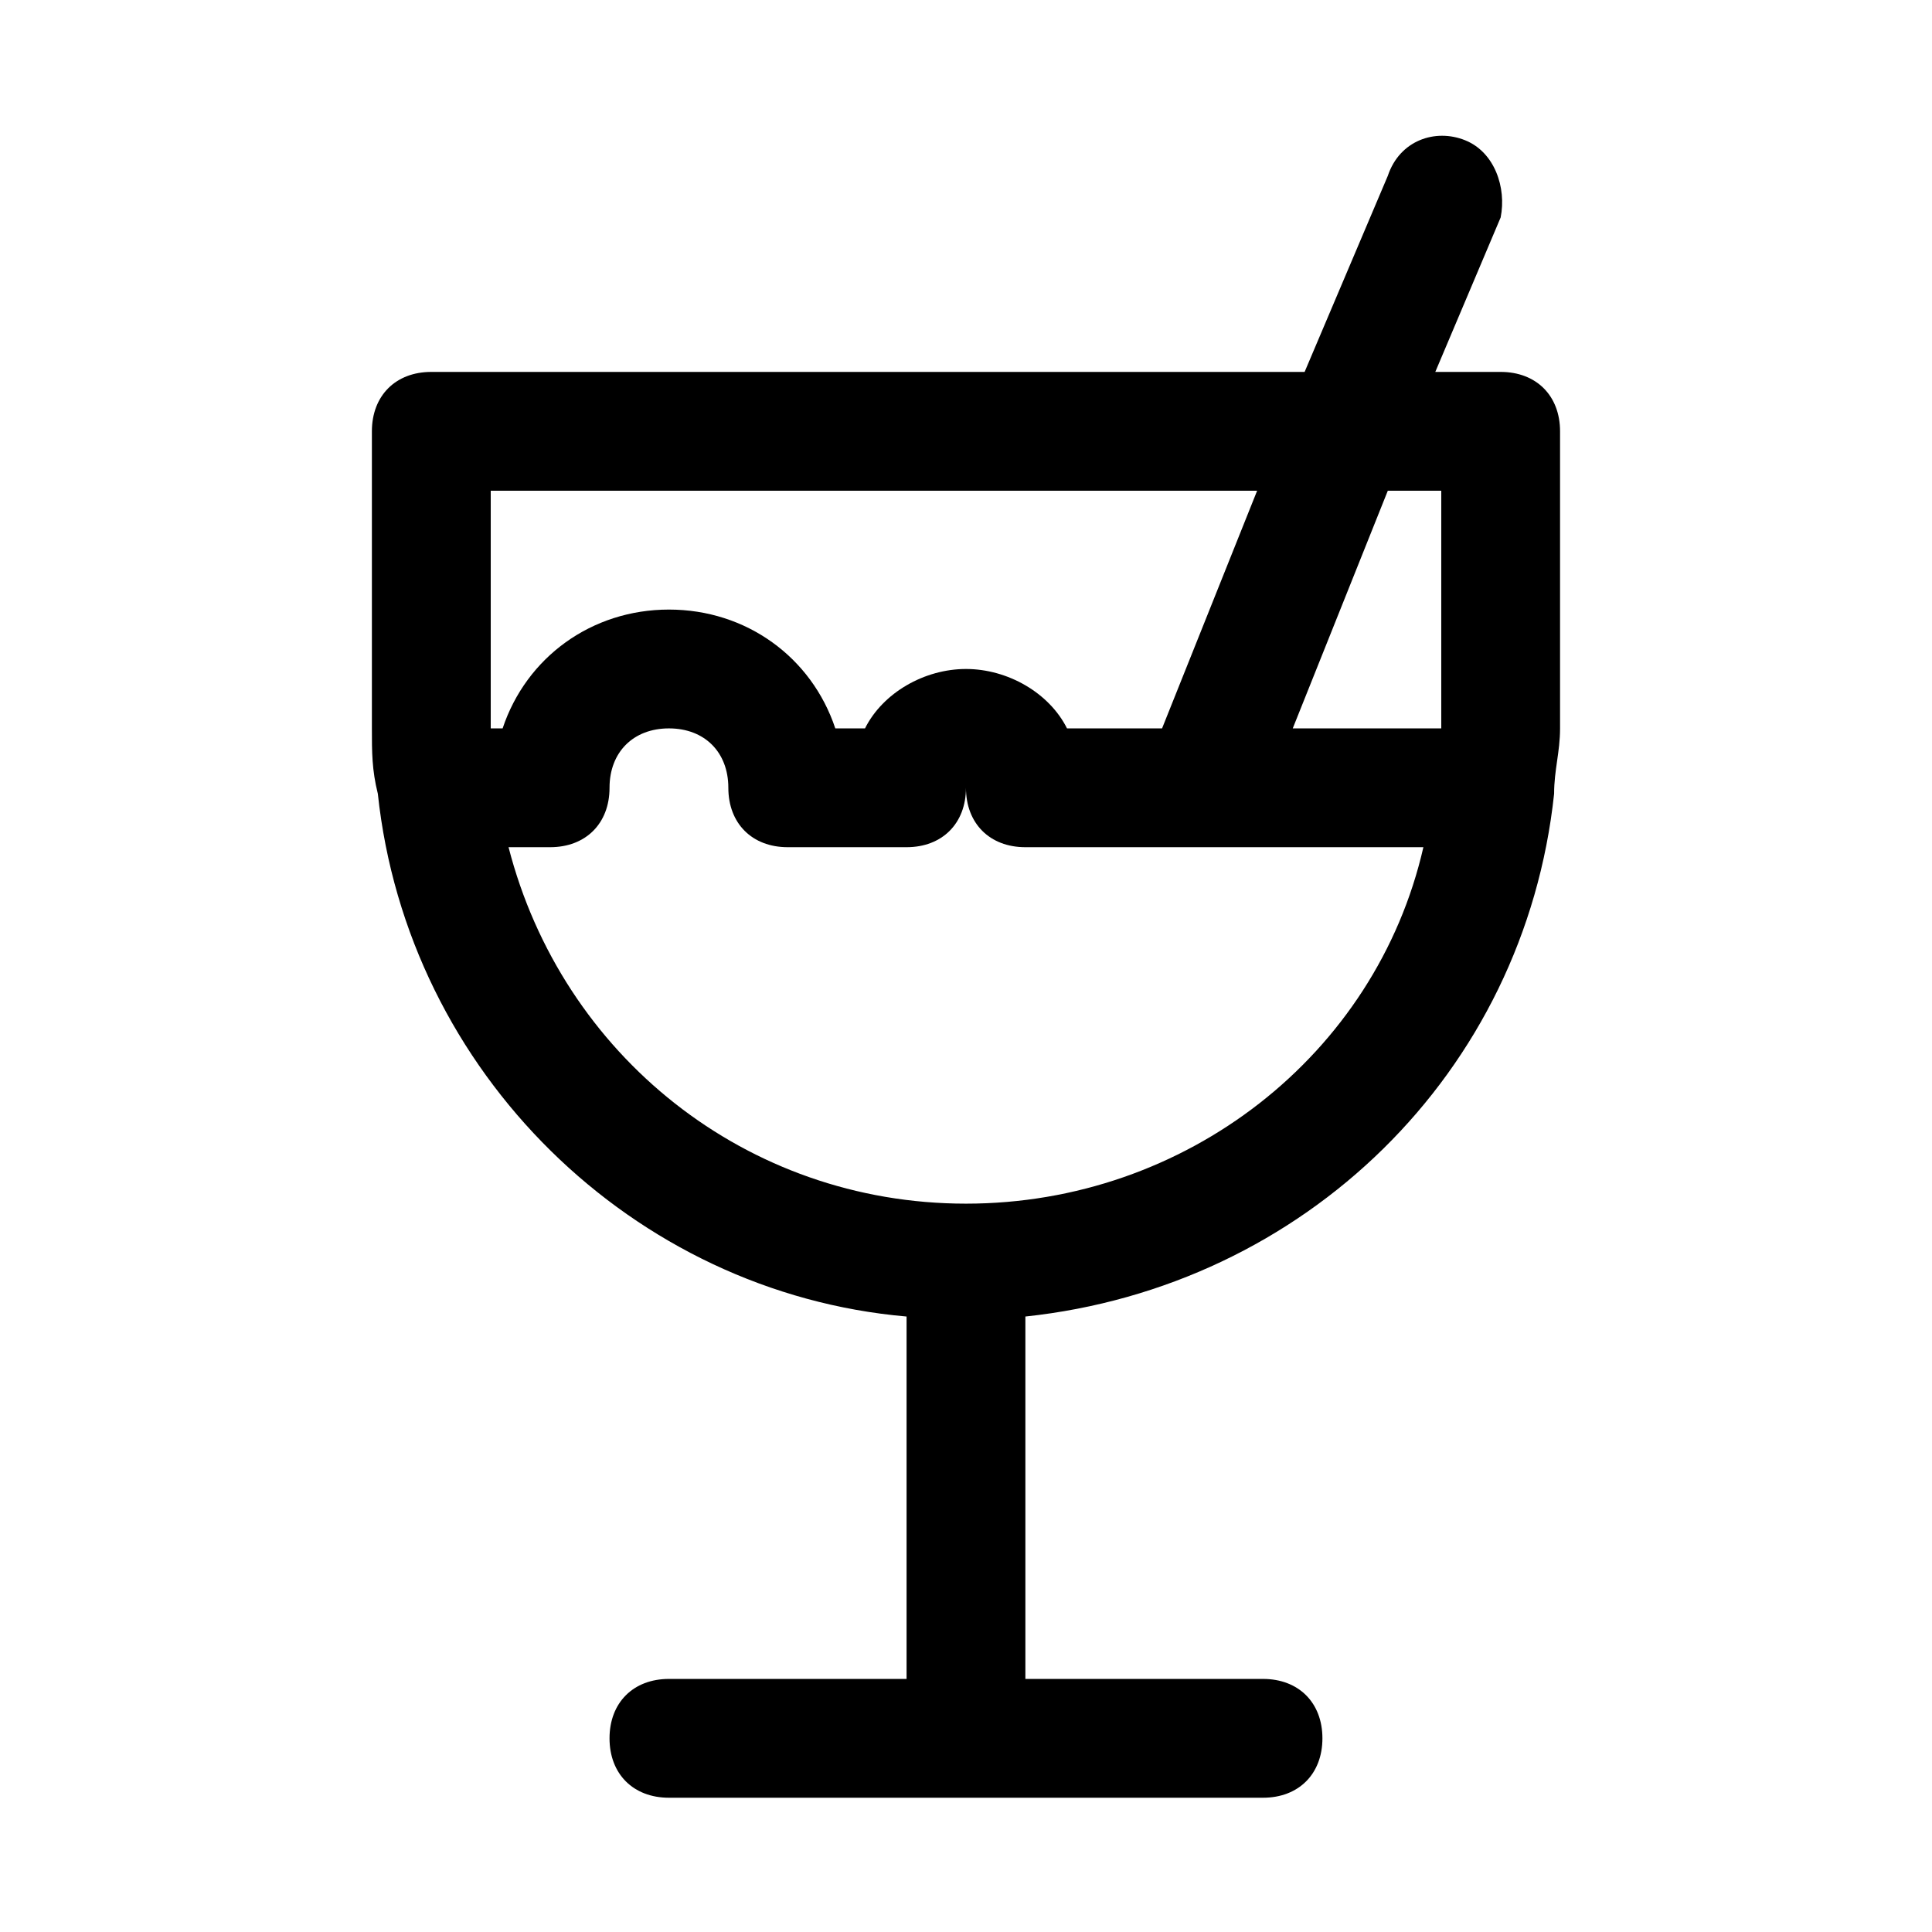
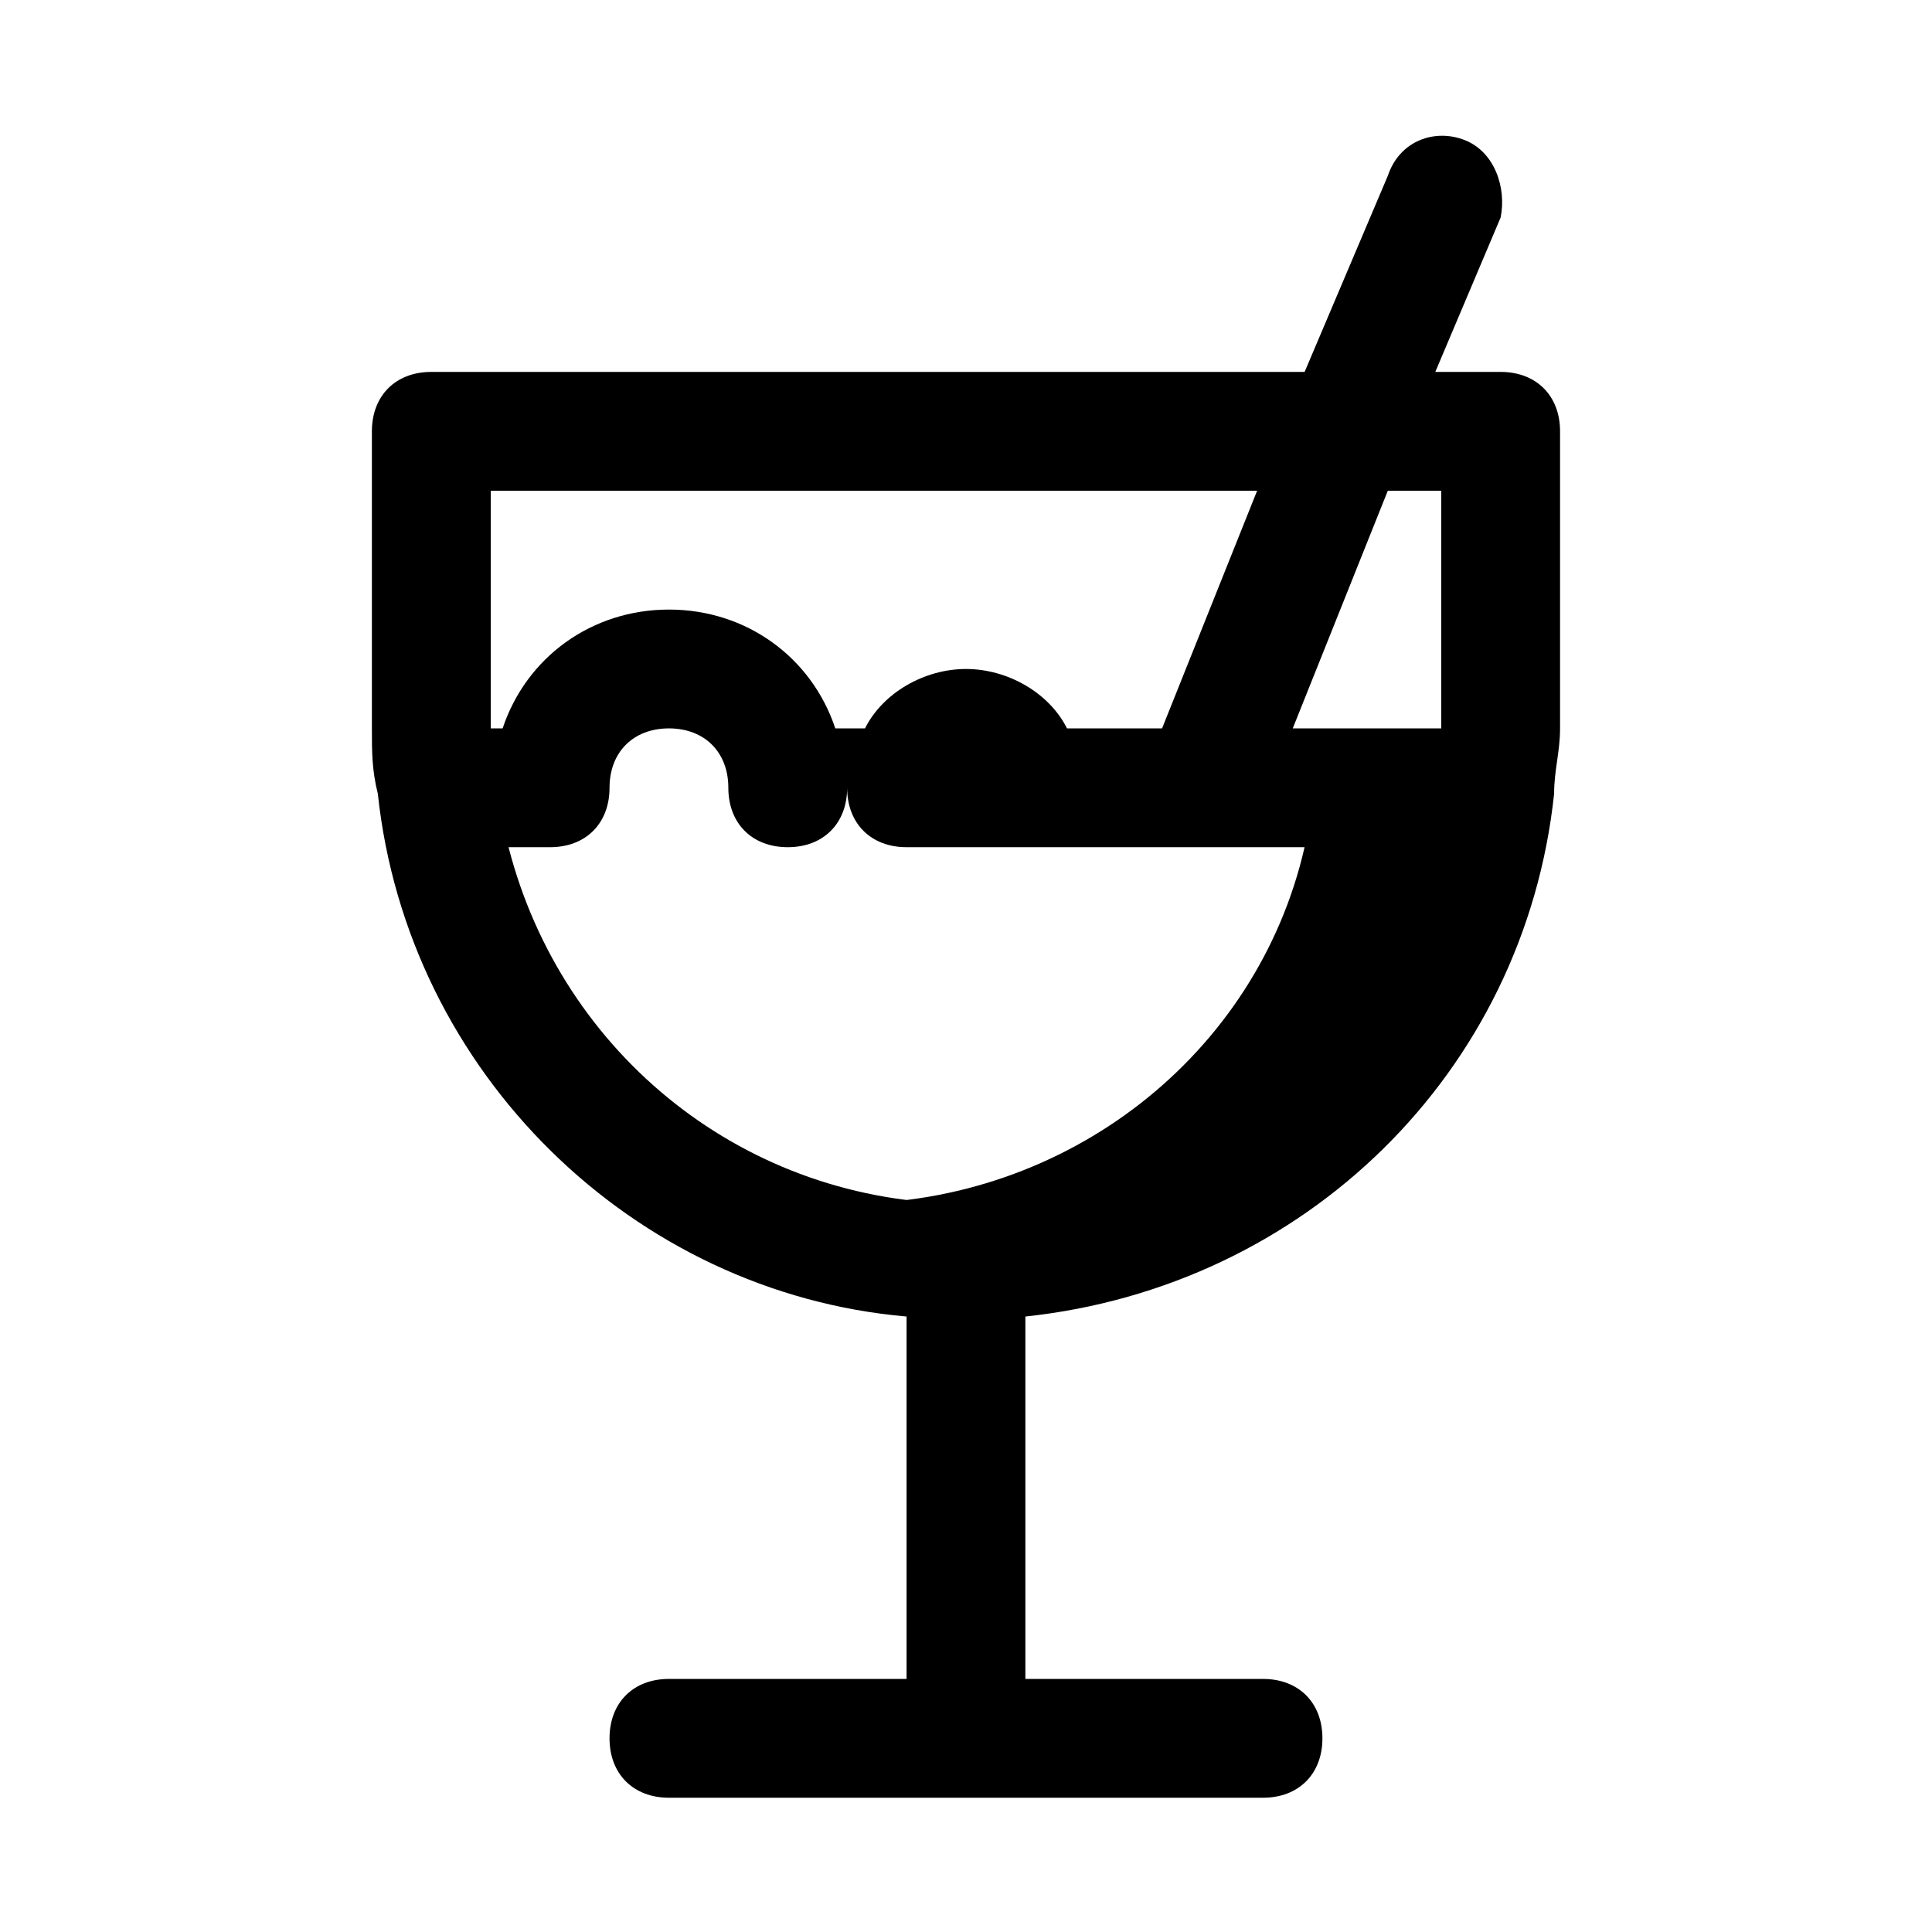
<svg xmlns="http://www.w3.org/2000/svg" fill="#000000" width="800px" height="800px" version="1.1" viewBox="144 144 512 512">
-   <path d="m532.25 181.16c-7.871-3.148-17.32 0-20.469 9.445l-22.043 51.957h-231.44c-9.445 0-15.742 6.297-15.742 15.742v78.719c0 6.297 0 11.02 1.574 17.32 7.871 73.996 67.699 132.25 140.12 138.55v96.039h-62.977c-9.445 0-15.742 6.297-15.742 15.742 0 9.445 6.297 15.742 15.742 15.742h157.44c9.445 0 15.742-6.297 15.742-15.742 0-9.445-6.297-15.742-15.742-15.742h-62.977v-96.039c73.996-7.871 132.25-64.551 140.12-138.55 0-6.297 1.574-11.02 1.574-17.32v-78.719c0-9.445-6.297-15.742-15.742-15.742h-17.32l17.32-40.934c1.574-7.875-1.574-17.32-9.445-20.469zm-258.2 155.87v-62.977h203.1l-25.191 62.977h-25.191c-4.723-9.445-15.742-15.742-26.766-15.742-11.02 0-22.043 6.297-26.766 15.742h-7.871c-6.297-18.895-23.617-31.488-44.082-31.488-20.469 0-37.785 12.594-44.082 31.488zm125.95 125.95c-58.254 0-107.06-39.359-121.23-94.465h11.02c9.445 0 15.742-6.297 15.742-15.742 0-9.445 6.297-15.742 15.742-15.742 9.445 0 15.742 6.297 15.742 15.742 0 9.445 6.297 15.742 15.742 15.742h31.488c9.445 0 15.742-6.297 15.742-15.742 0 9.445 6.297 15.742 15.742 15.742h105.48c-12.582 55.102-62.965 94.465-121.21 94.465zm125.95-188.93v62.977h-39.359l25.191-62.977z" />
+   <path d="m532.25 181.16c-7.871-3.148-17.32 0-20.469 9.445l-22.043 51.957h-231.44c-9.445 0-15.742 6.297-15.742 15.742v78.719c0 6.297 0 11.02 1.574 17.32 7.871 73.996 67.699 132.25 140.12 138.55v96.039h-62.977c-9.445 0-15.742 6.297-15.742 15.742 0 9.445 6.297 15.742 15.742 15.742h157.44c9.445 0 15.742-6.297 15.742-15.742 0-9.445-6.297-15.742-15.742-15.742h-62.977v-96.039c73.996-7.871 132.25-64.551 140.12-138.55 0-6.297 1.574-11.02 1.574-17.32v-78.719c0-9.445-6.297-15.742-15.742-15.742h-17.32l17.32-40.934c1.574-7.875-1.574-17.32-9.445-20.469zm-258.2 155.87v-62.977h203.1l-25.191 62.977h-25.191c-4.723-9.445-15.742-15.742-26.766-15.742-11.02 0-22.043 6.297-26.766 15.742h-7.871c-6.297-18.895-23.617-31.488-44.082-31.488-20.469 0-37.785 12.594-44.082 31.488zm125.95 125.95c-58.254 0-107.06-39.359-121.23-94.465h11.02c9.445 0 15.742-6.297 15.742-15.742 0-9.445 6.297-15.742 15.742-15.742 9.445 0 15.742 6.297 15.742 15.742 0 9.445 6.297 15.742 15.742 15.742c9.445 0 15.742-6.297 15.742-15.742 0 9.445 6.297 15.742 15.742 15.742h105.48c-12.582 55.102-62.965 94.465-121.21 94.465zm125.95-188.93v62.977h-39.359l25.191-62.977z" />
</svg>